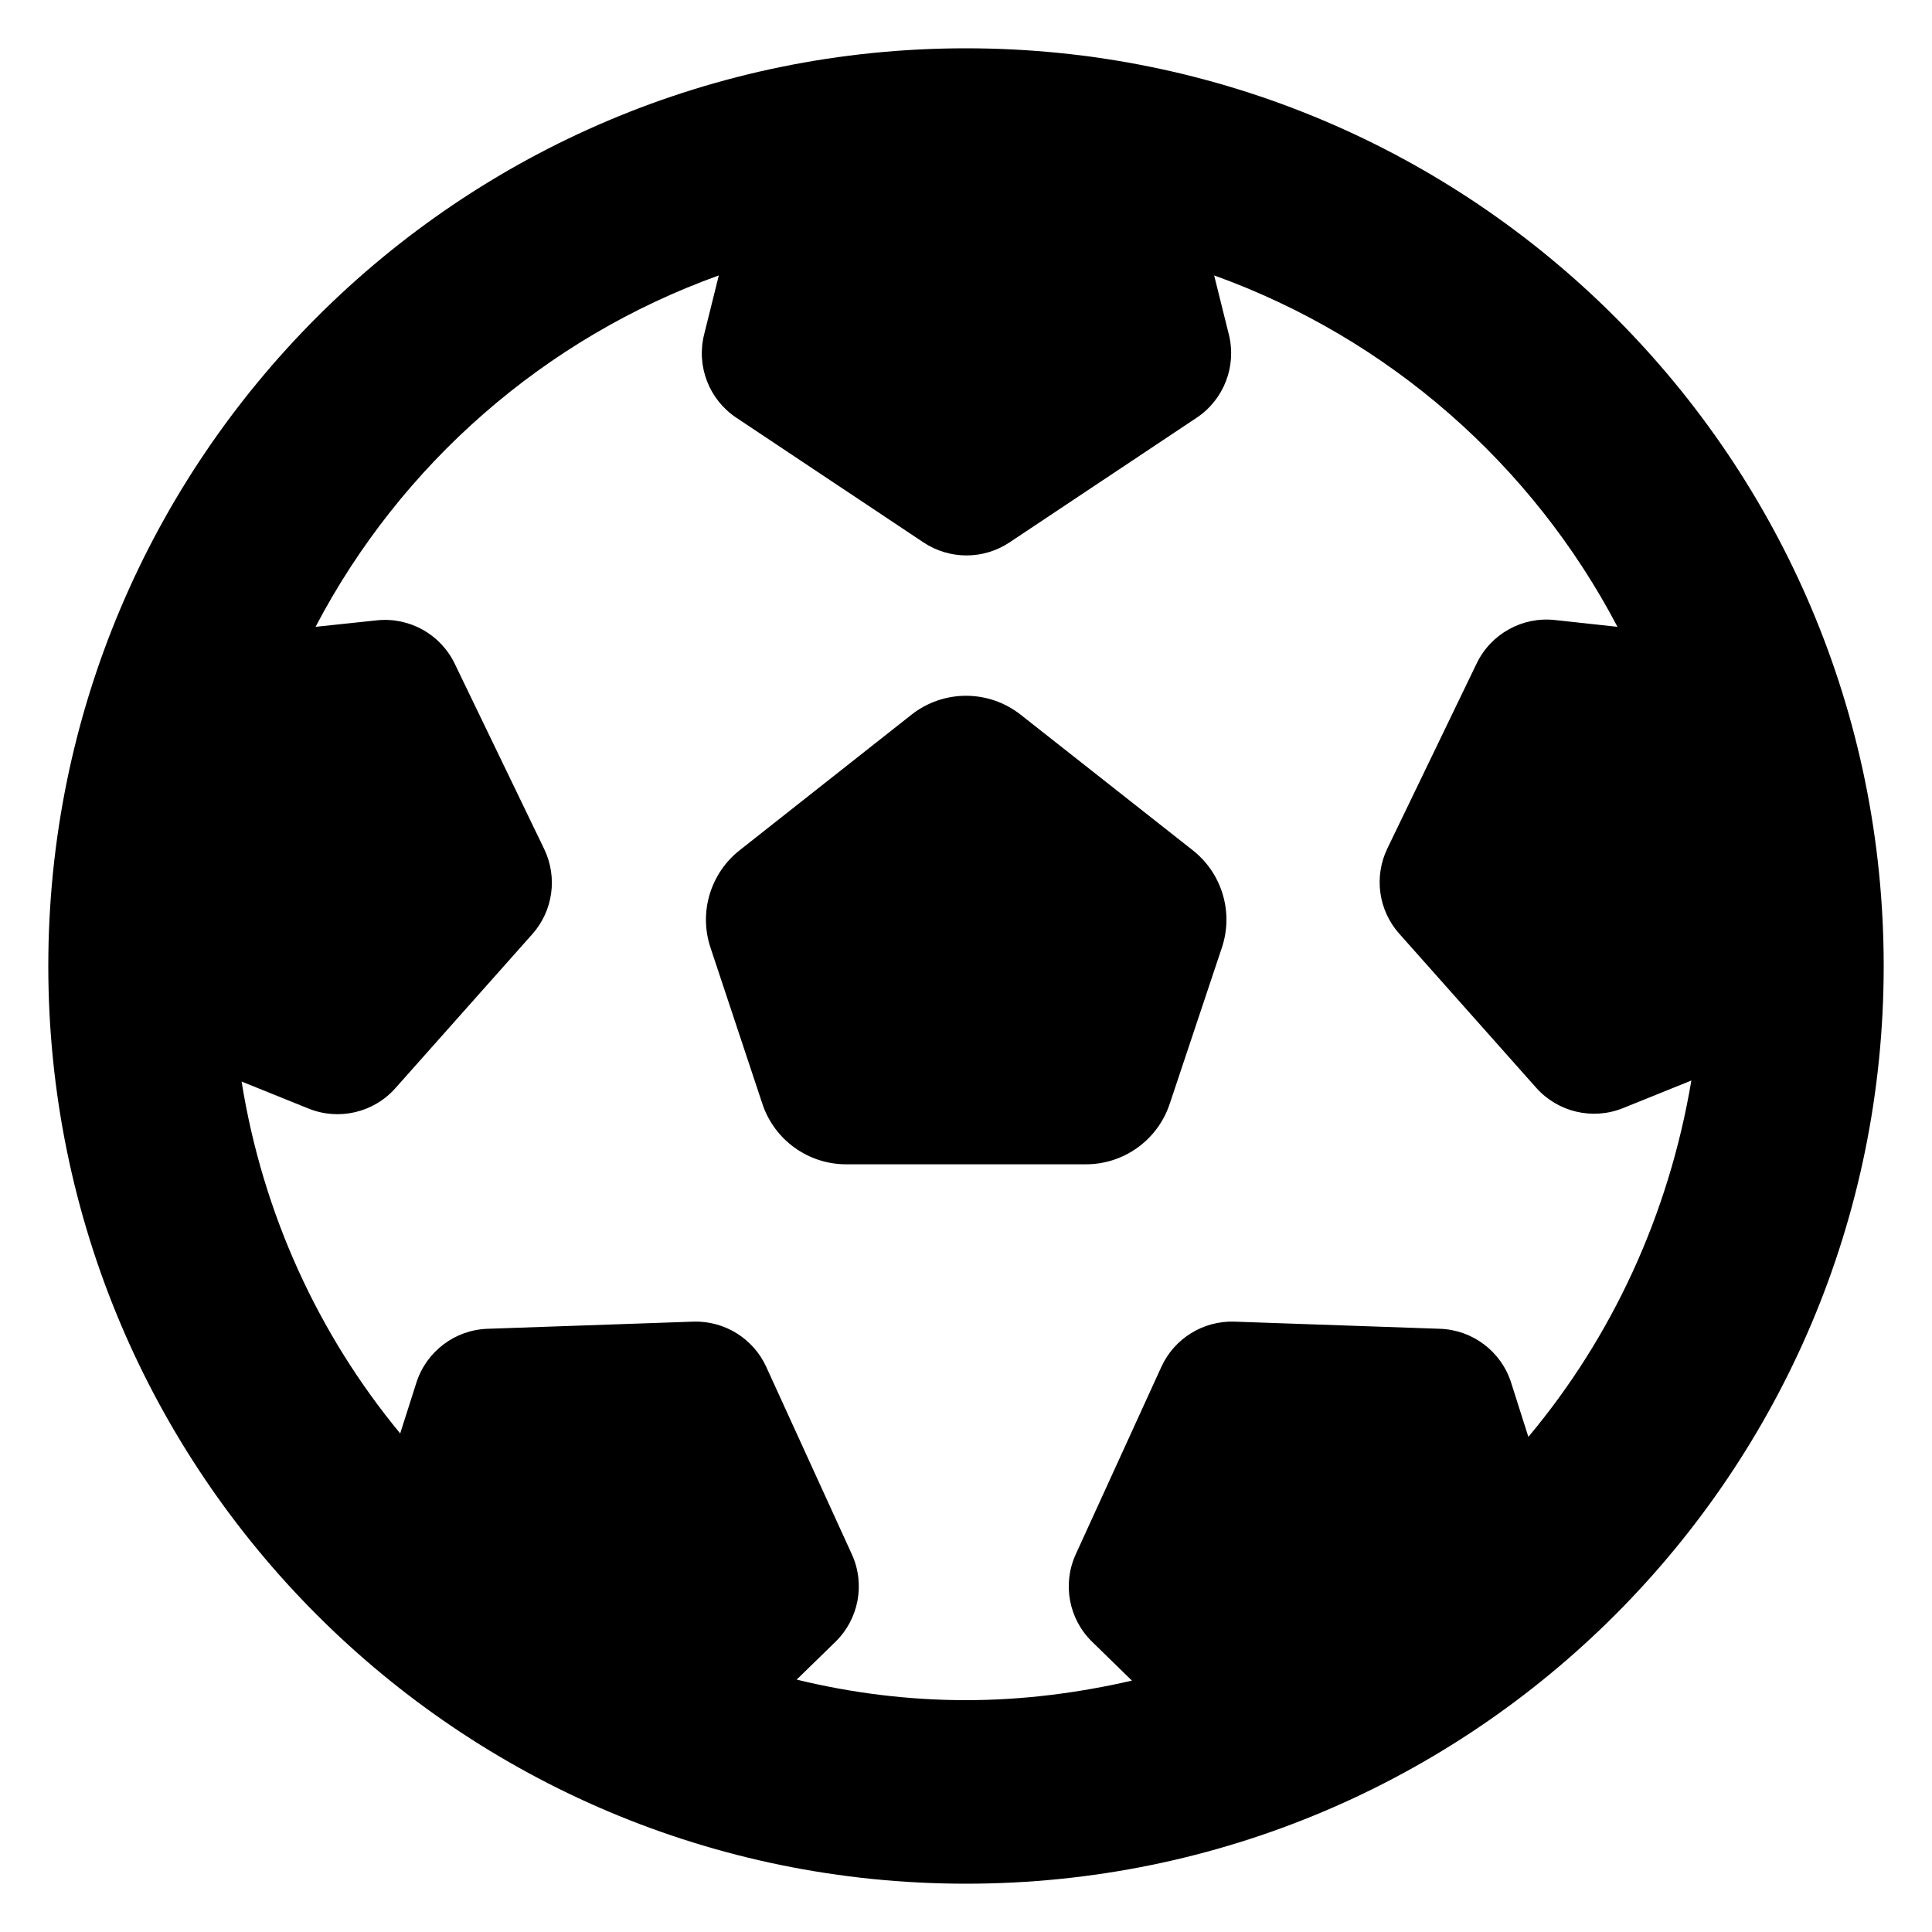
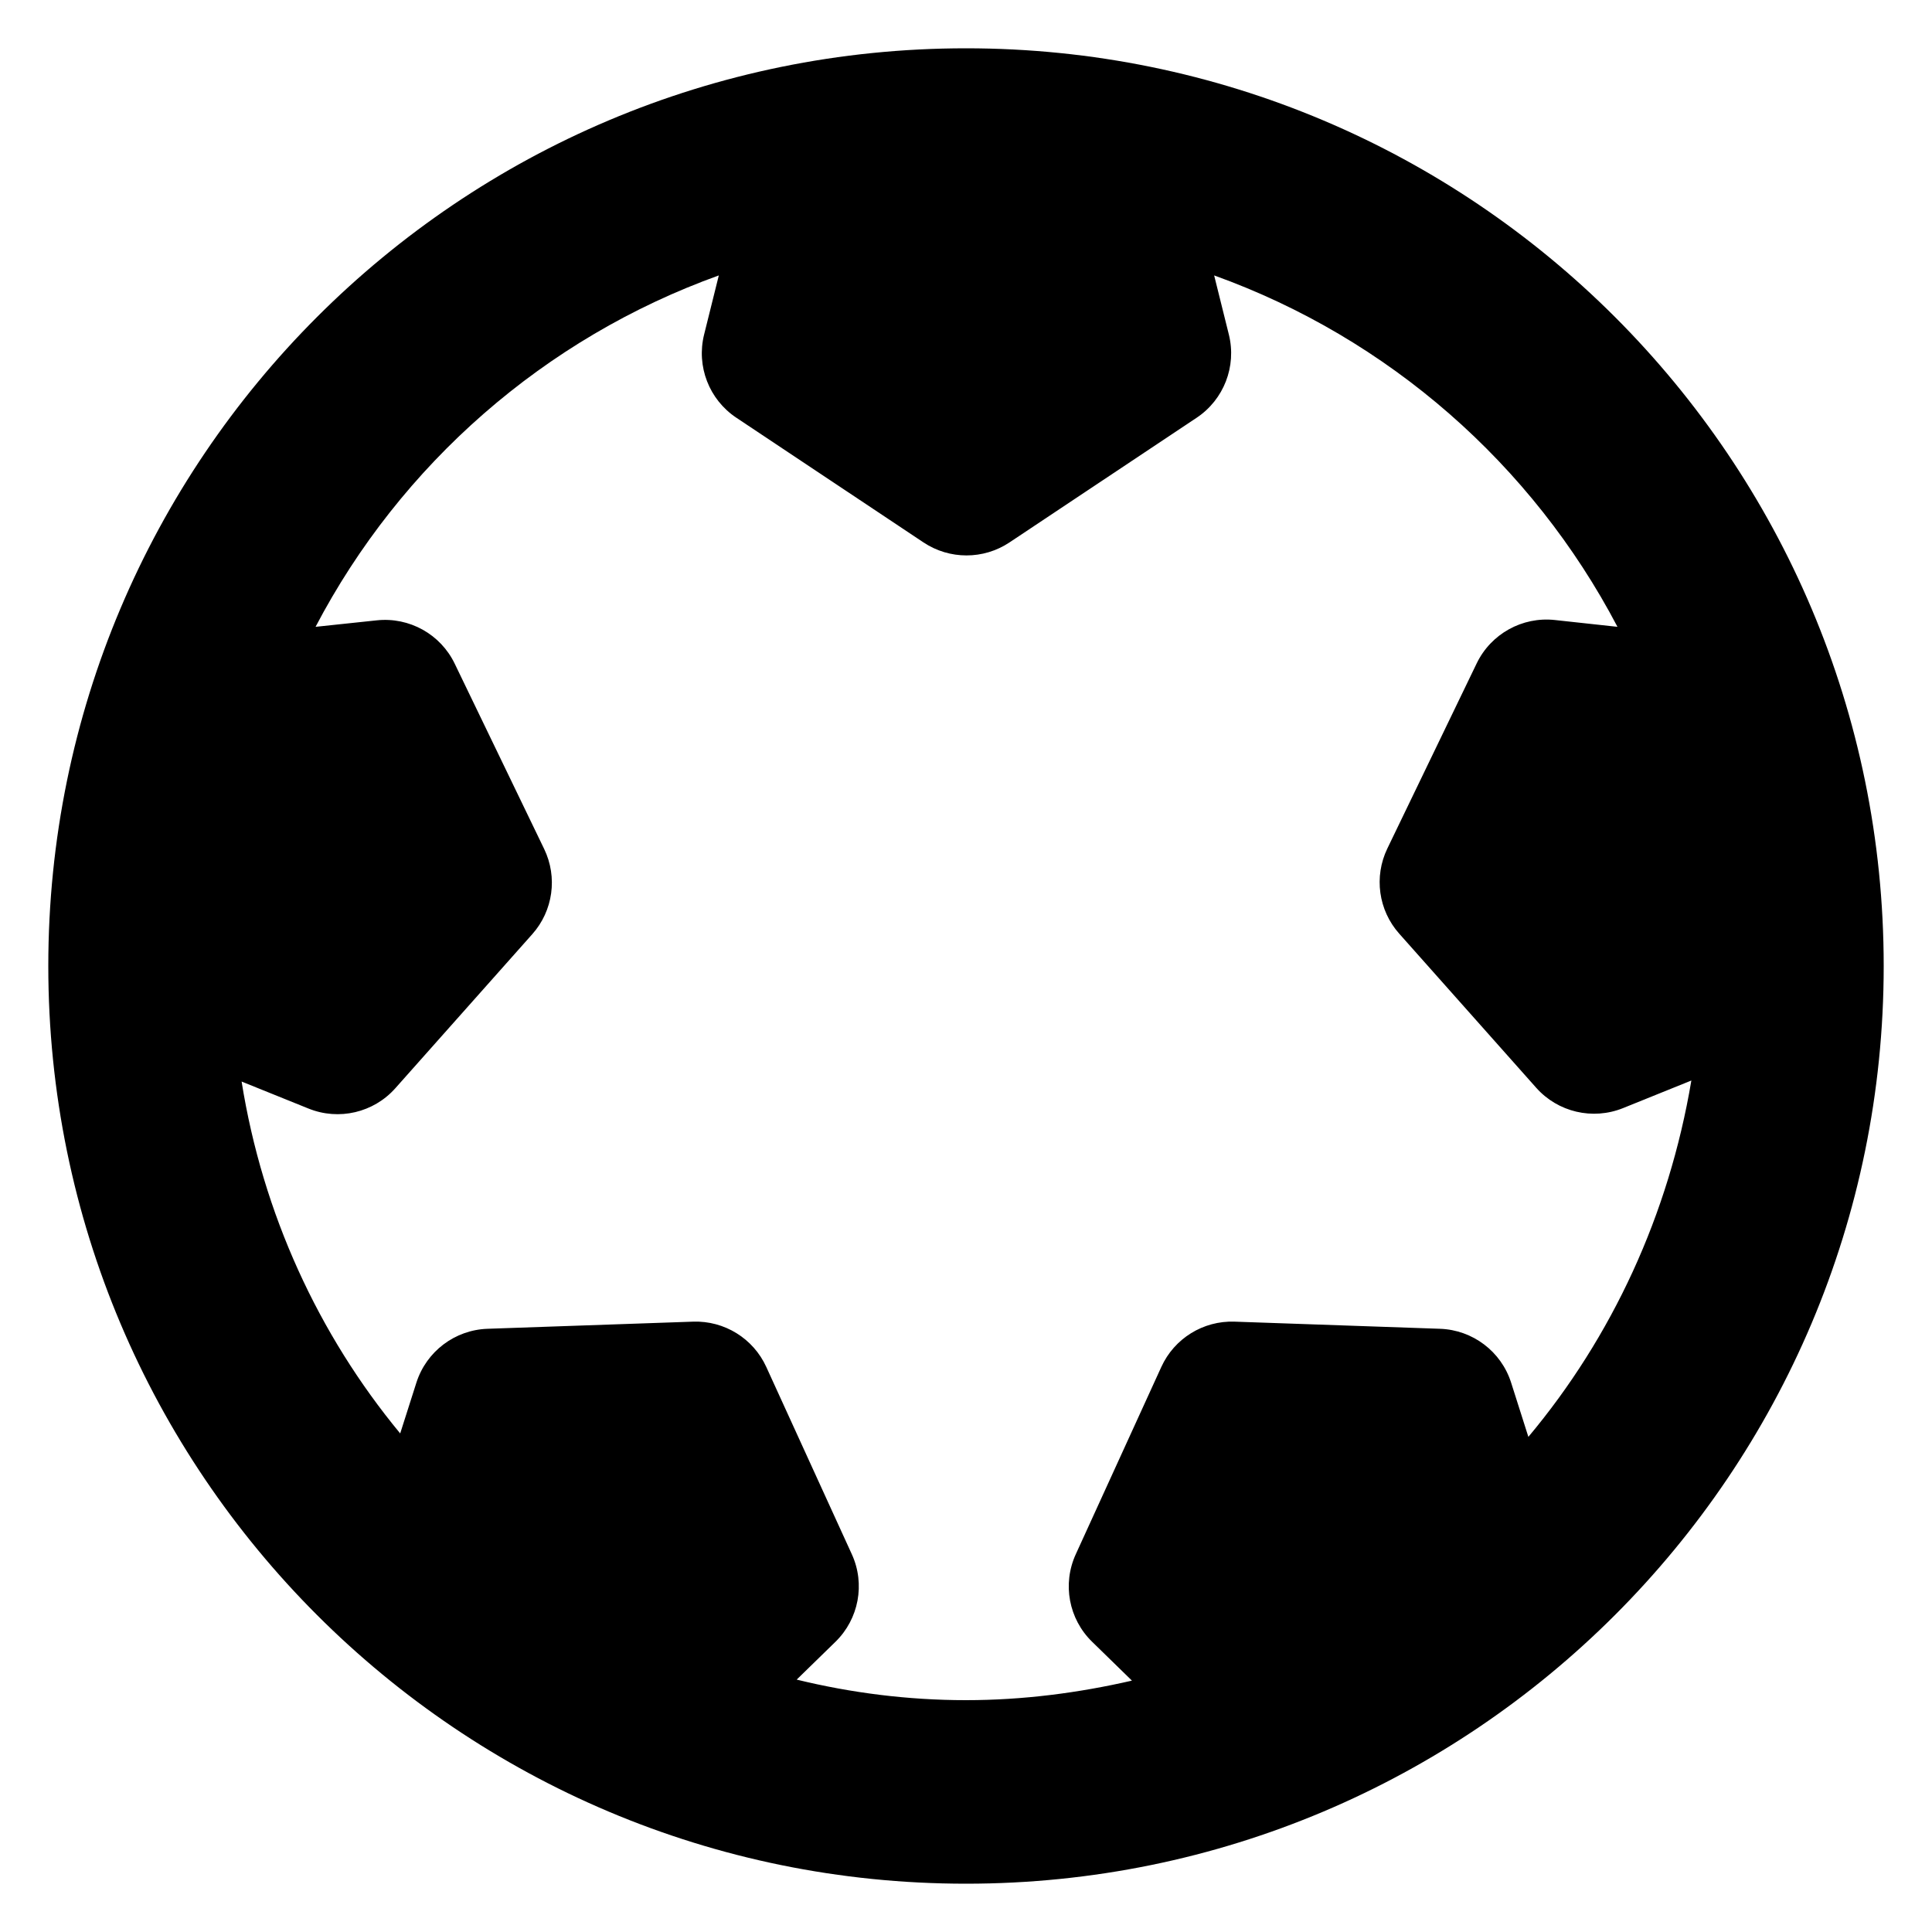
<svg xmlns="http://www.w3.org/2000/svg" width="36" height="36" viewBox="0 0 36 36" fill="none">
  <path d="M18 0.9C8.552 0.9 0.9 8.552 0.9 18C0.9 27.449 8.552 35.1 18 35.1C27.448 35.1 35.1 27.449 35.1 18C35.1 8.552 27.448 0.9 18 0.9ZM28.479 26.774L28.158 25.765C27.973 25.183 27.442 24.781 26.832 24.76L23.003 24.627C22.42 24.607 21.882 24.94 21.64 25.47L20.046 28.96C19.792 29.514 19.914 30.168 20.351 30.593L21.092 31.316C20.098 31.544 19.067 31.68 18 31.68C16.915 31.68 15.857 31.544 14.845 31.297L15.567 30.593C16.003 30.168 16.126 29.514 15.872 28.96L14.278 25.47C14.036 24.94 13.498 24.607 12.915 24.627L9.084 24.76C8.475 24.781 7.945 25.183 7.759 25.763L7.457 26.71C5.934 24.868 4.895 22.615 4.502 20.153L5.748 20.656C6.314 20.885 6.962 20.733 7.367 20.277L9.919 17.406C10.306 16.971 10.393 16.345 10.14 15.82L8.473 12.367C8.209 11.818 7.628 11.495 7.022 11.559L5.88 11.68C7.466 8.652 10.148 6.299 13.394 5.132L13.12 6.234C12.973 6.826 13.213 7.446 13.721 7.784L17.209 10.108C17.694 10.43 18.325 10.43 18.809 10.108L22.298 7.784C22.805 7.446 23.045 6.826 22.898 6.234L22.624 5.132C25.871 6.299 28.552 8.652 30.139 11.68L28.972 11.553C28.365 11.487 27.782 11.811 27.516 12.361L25.851 15.811C25.598 16.336 25.685 16.962 26.072 17.397L28.624 20.268C29.029 20.724 29.677 20.876 30.243 20.648L31.516 20.134C31.096 22.633 30.038 24.913 28.479 26.774Z" fill="black" />
-   <path d="M13.238 17.655L14.206 20.569C14.429 21.241 15.058 21.695 15.767 21.695H20.235C20.943 21.695 21.571 21.242 21.795 20.571L22.768 17.658C22.988 16.999 22.771 16.274 22.226 15.844L19.019 13.318C18.421 12.847 17.579 12.847 16.982 13.319L13.78 15.845C13.237 16.275 13.02 16.998 13.238 17.655Z" fill="black" />
</svg>